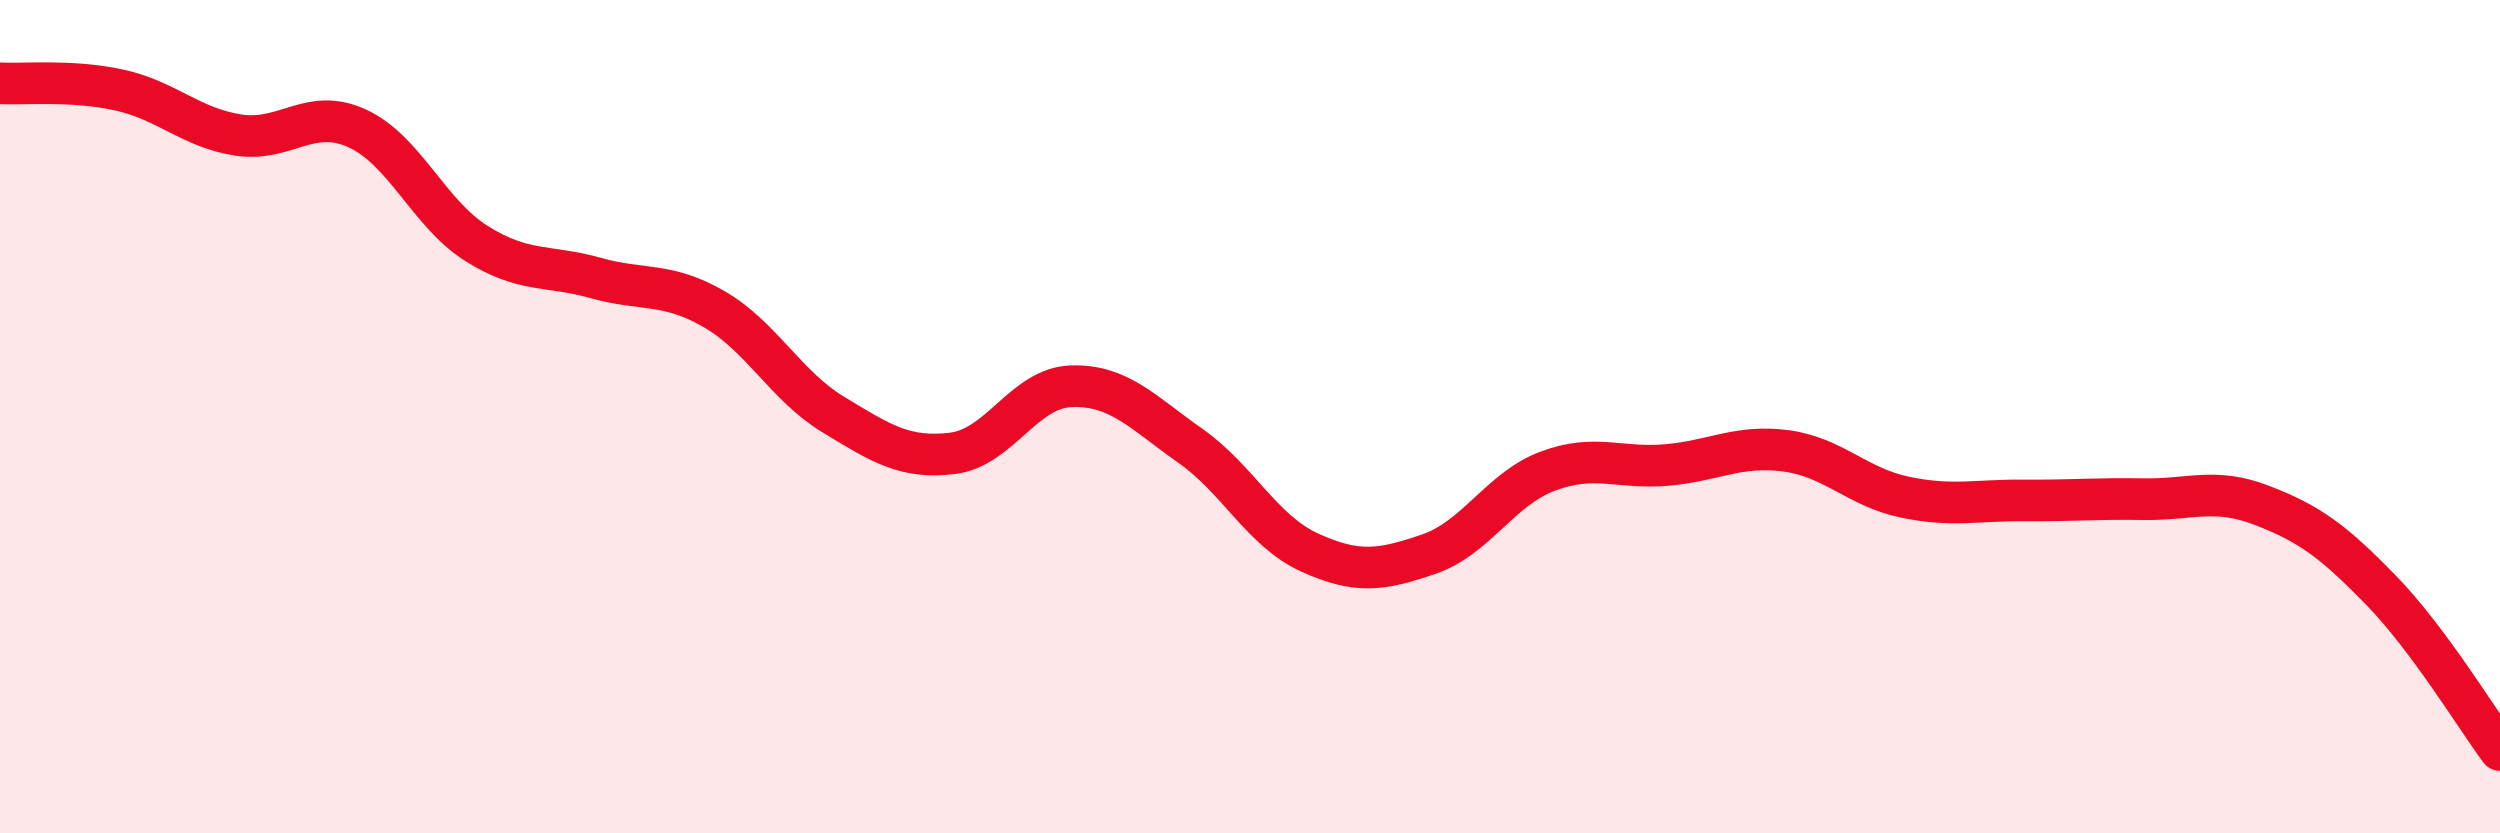
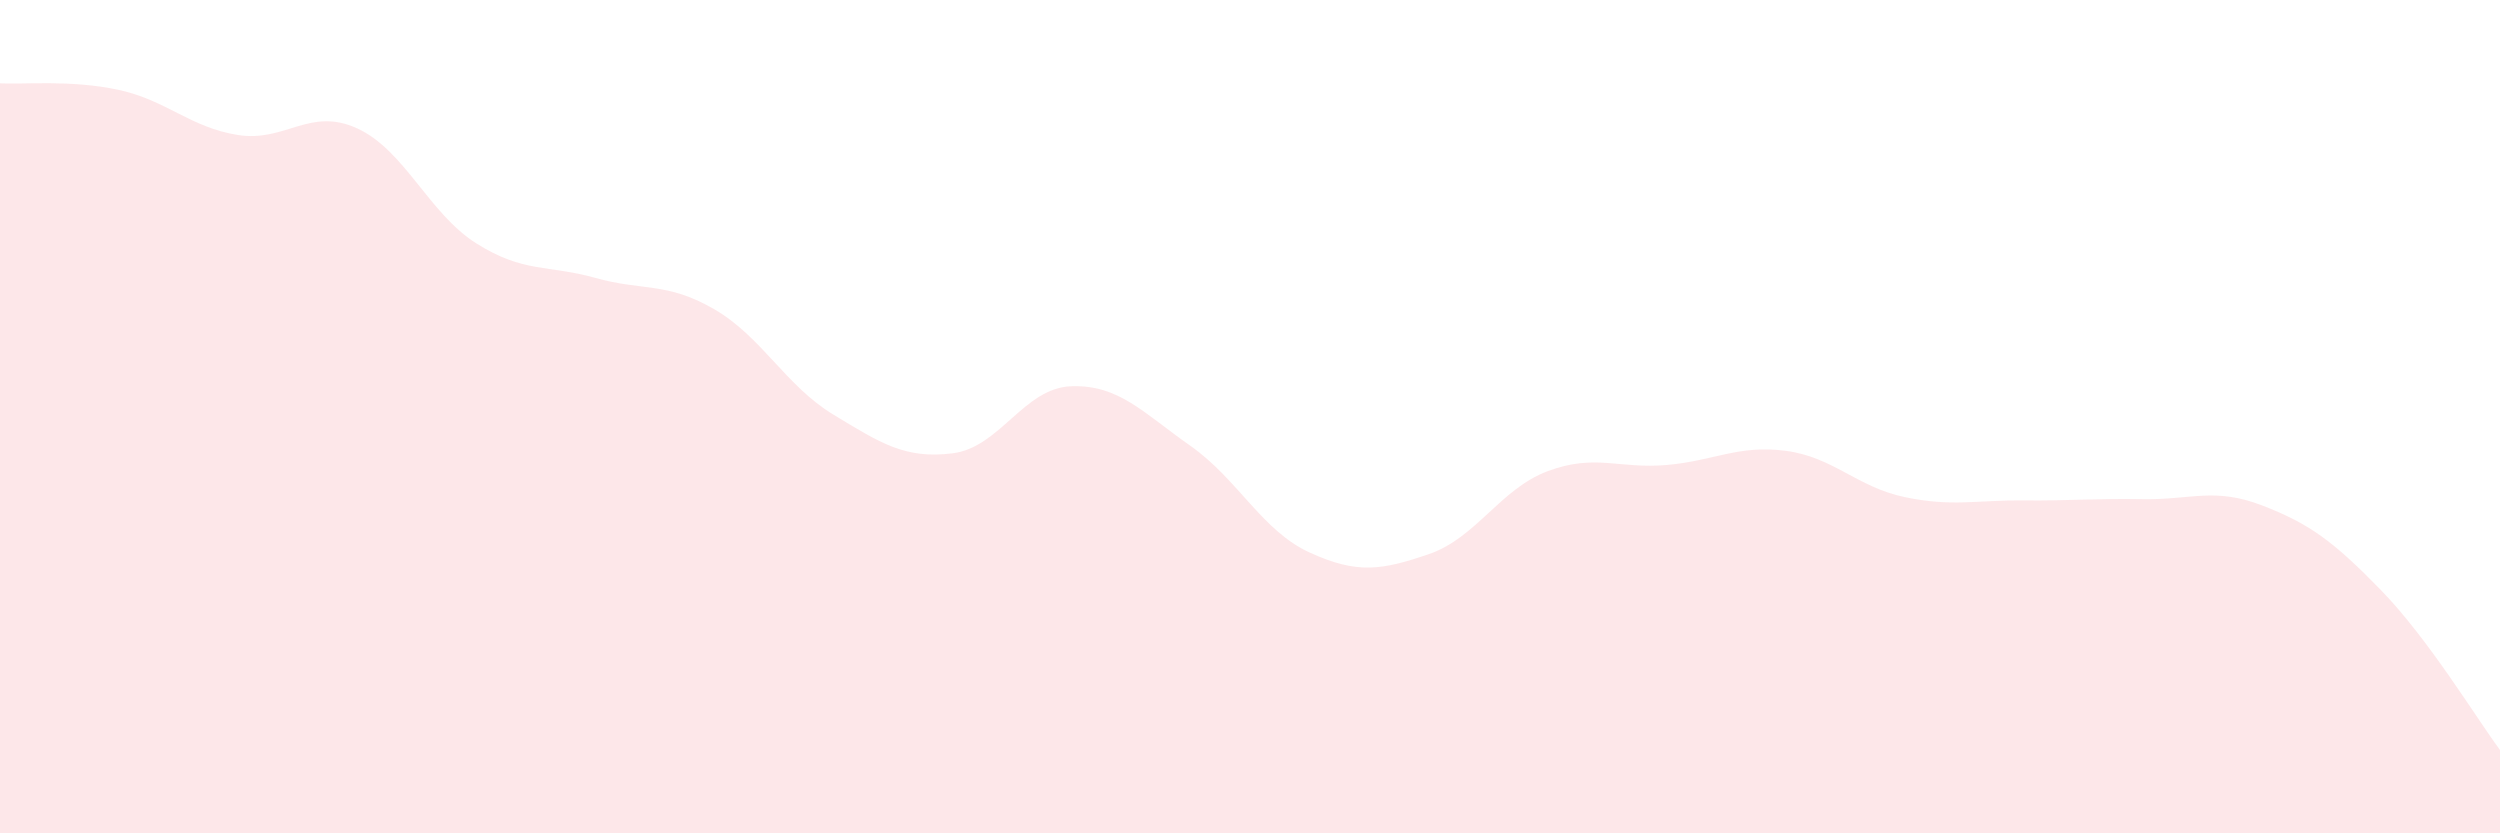
<svg xmlns="http://www.w3.org/2000/svg" width="60" height="20" viewBox="0 0 60 20">
  <path d="M 0,2 C 0.57,2.03 1.72,1.91 2.86,2.16 C 4,2.41 4.57,3.06 5.71,3.24 C 6.85,3.42 7.43,2.56 8.57,3.08 C 9.71,3.6 10.29,5.12 11.43,5.84 C 12.57,6.56 13.15,6.35 14.29,6.67 C 15.43,6.99 16,6.76 17.14,7.42 C 18.28,8.08 18.86,9.26 20,9.95 C 21.14,10.64 21.72,11.02 22.86,10.88 C 24,10.74 24.57,9.31 25.71,9.27 C 26.85,9.23 27.43,9.9 28.57,10.7 C 29.71,11.5 30.29,12.74 31.43,13.26 C 32.57,13.78 33.15,13.69 34.29,13.3 C 35.43,12.91 36,11.74 37.14,11.31 C 38.28,10.88 38.86,11.26 40,11.16 C 41.14,11.06 41.72,10.67 42.86,10.82 C 44,10.97 44.57,11.69 45.71,11.93 C 46.85,12.17 47.43,12 48.57,12.01 C 49.71,12.02 50.29,11.96 51.43,11.98 C 52.57,12 53.15,11.69 54.29,12.13 C 55.43,12.57 56,12.99 57.14,14.16 C 58.28,15.33 59.43,17.23 60,18L60 20L0 20Z" fill="#EB0A25" opacity="0.1" stroke-linecap="round" stroke-linejoin="round" />
-   <path d="M 0,2 C 0.57,2.03 1.72,1.91 2.86,2.16 C 4,2.41 4.57,3.06 5.71,3.24 C 6.85,3.42 7.43,2.56 8.57,3.08 C 9.71,3.6 10.29,5.12 11.43,5.84 C 12.57,6.56 13.15,6.35 14.29,6.67 C 15.43,6.99 16,6.76 17.14,7.42 C 18.28,8.08 18.86,9.26 20,9.95 C 21.14,10.64 21.72,11.02 22.86,10.88 C 24,10.74 24.57,9.31 25.71,9.27 C 26.85,9.23 27.43,9.9 28.57,10.7 C 29.71,11.5 30.29,12.74 31.43,13.26 C 32.57,13.78 33.15,13.69 34.29,13.3 C 35.43,12.91 36,11.74 37.14,11.31 C 38.28,10.88 38.86,11.26 40,11.16 C 41.14,11.06 41.72,10.67 42.86,10.82 C 44,10.97 44.57,11.69 45.71,11.93 C 46.85,12.17 47.43,12 48.57,12.01 C 49.71,12.02 50.29,11.96 51.43,11.98 C 52.57,12 53.15,11.69 54.29,12.13 C 55.43,12.57 56,12.99 57.14,14.16 C 58.28,15.33 59.43,17.23 60,18" stroke="#EB0A25" stroke-width="1" fill="none" stroke-linecap="round" stroke-linejoin="round" />
</svg>